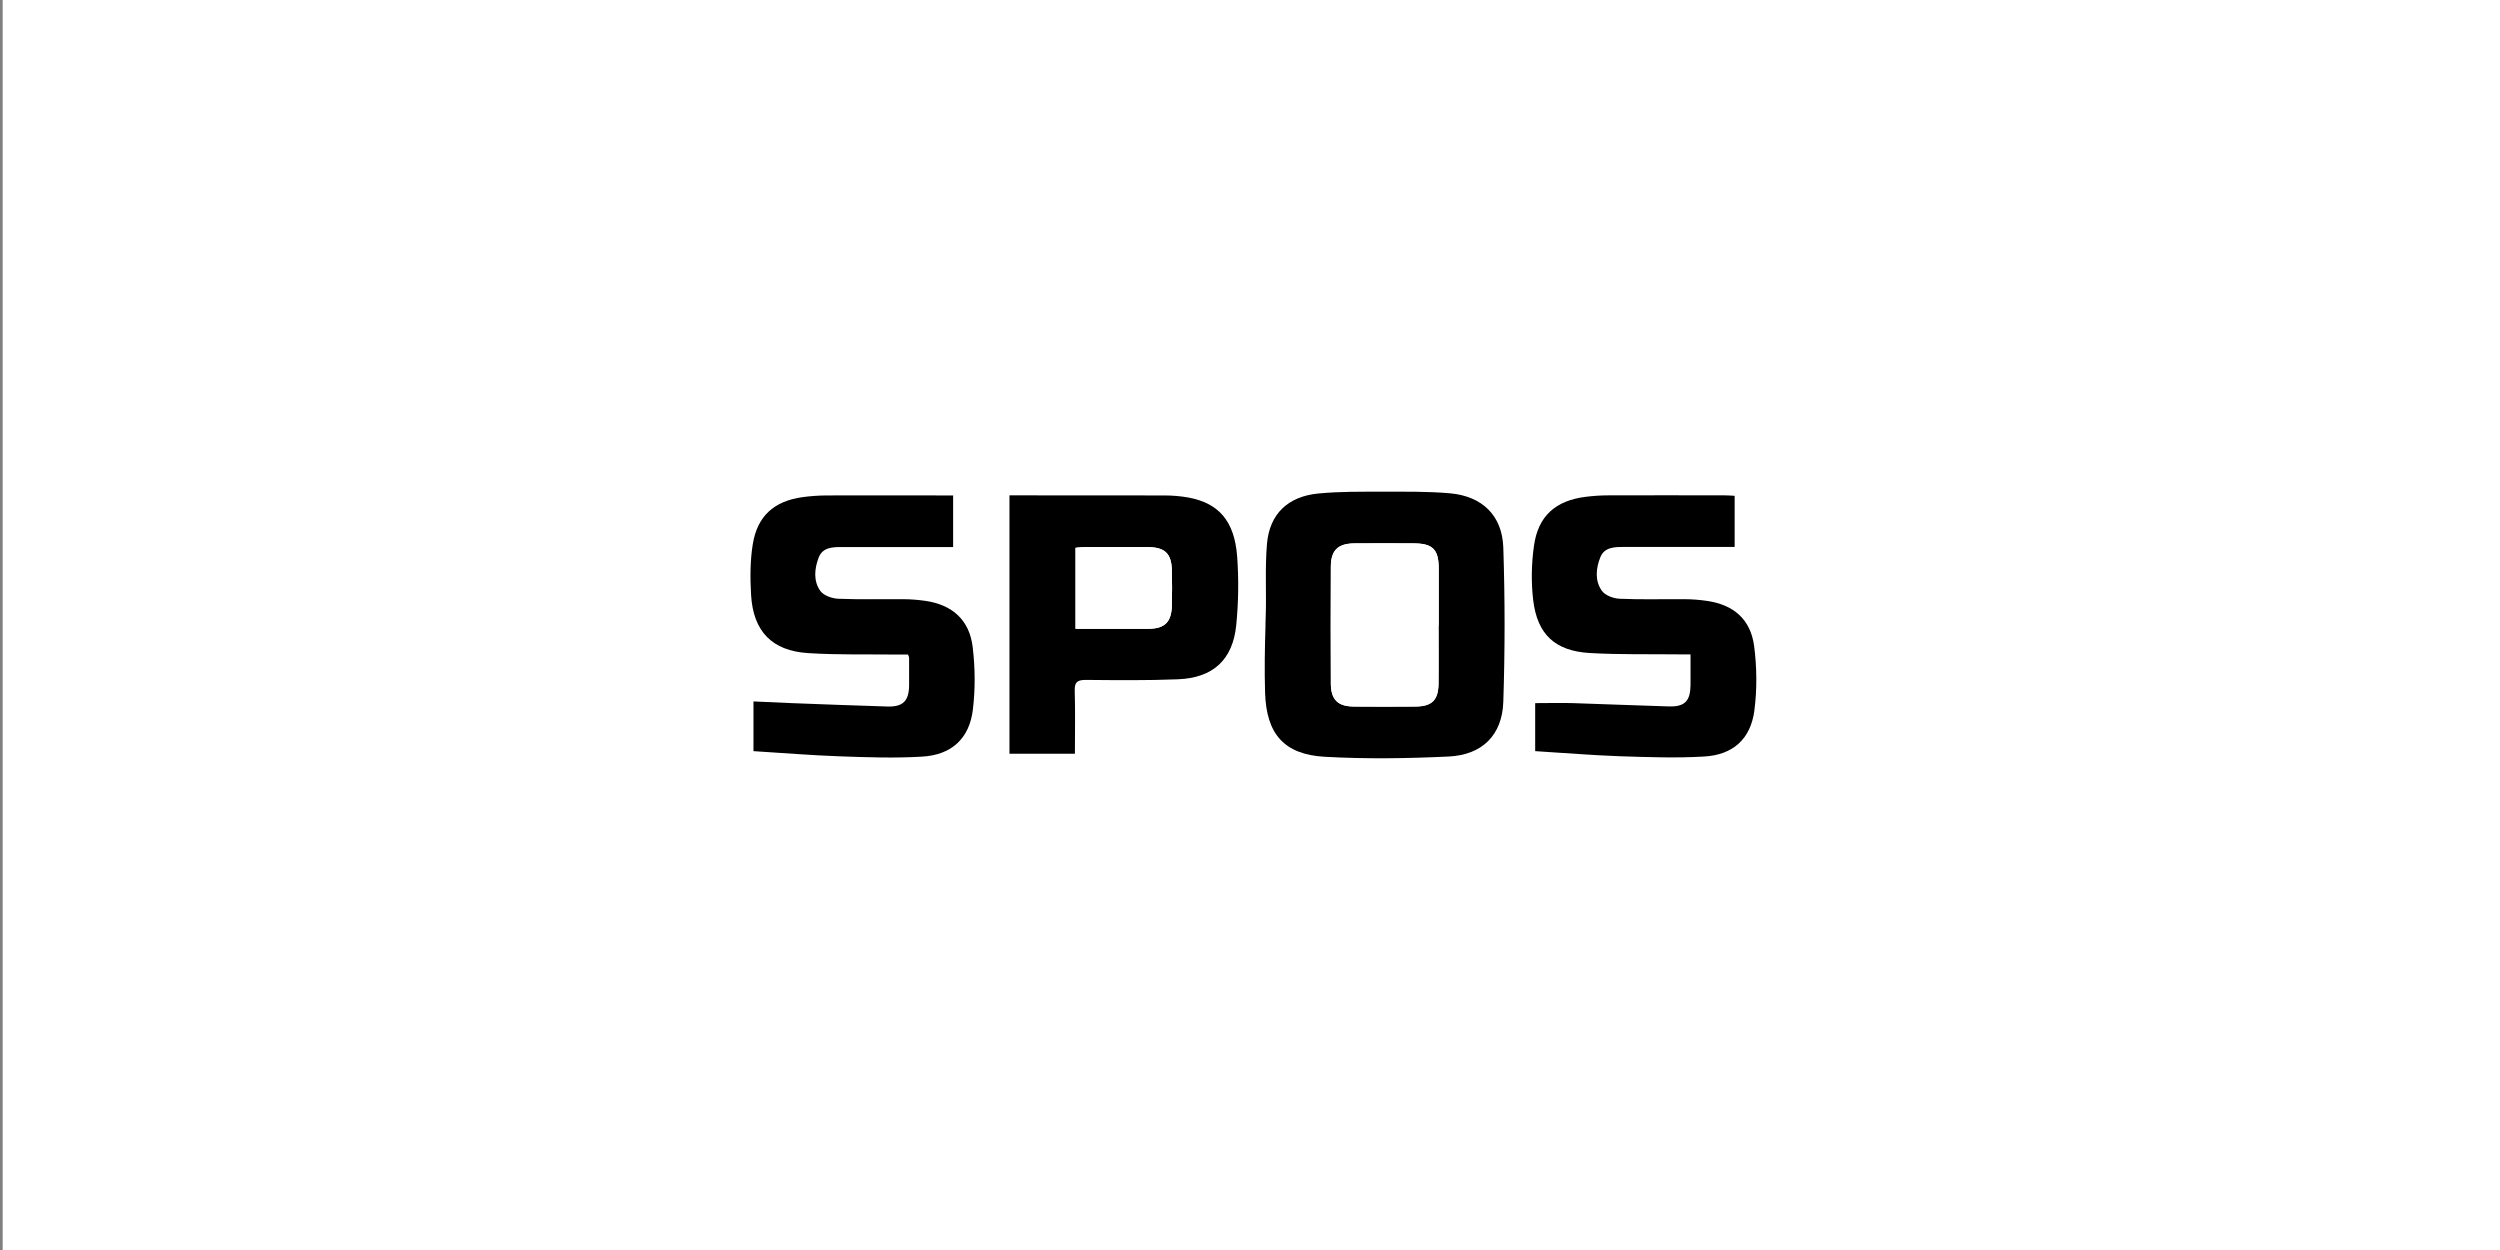
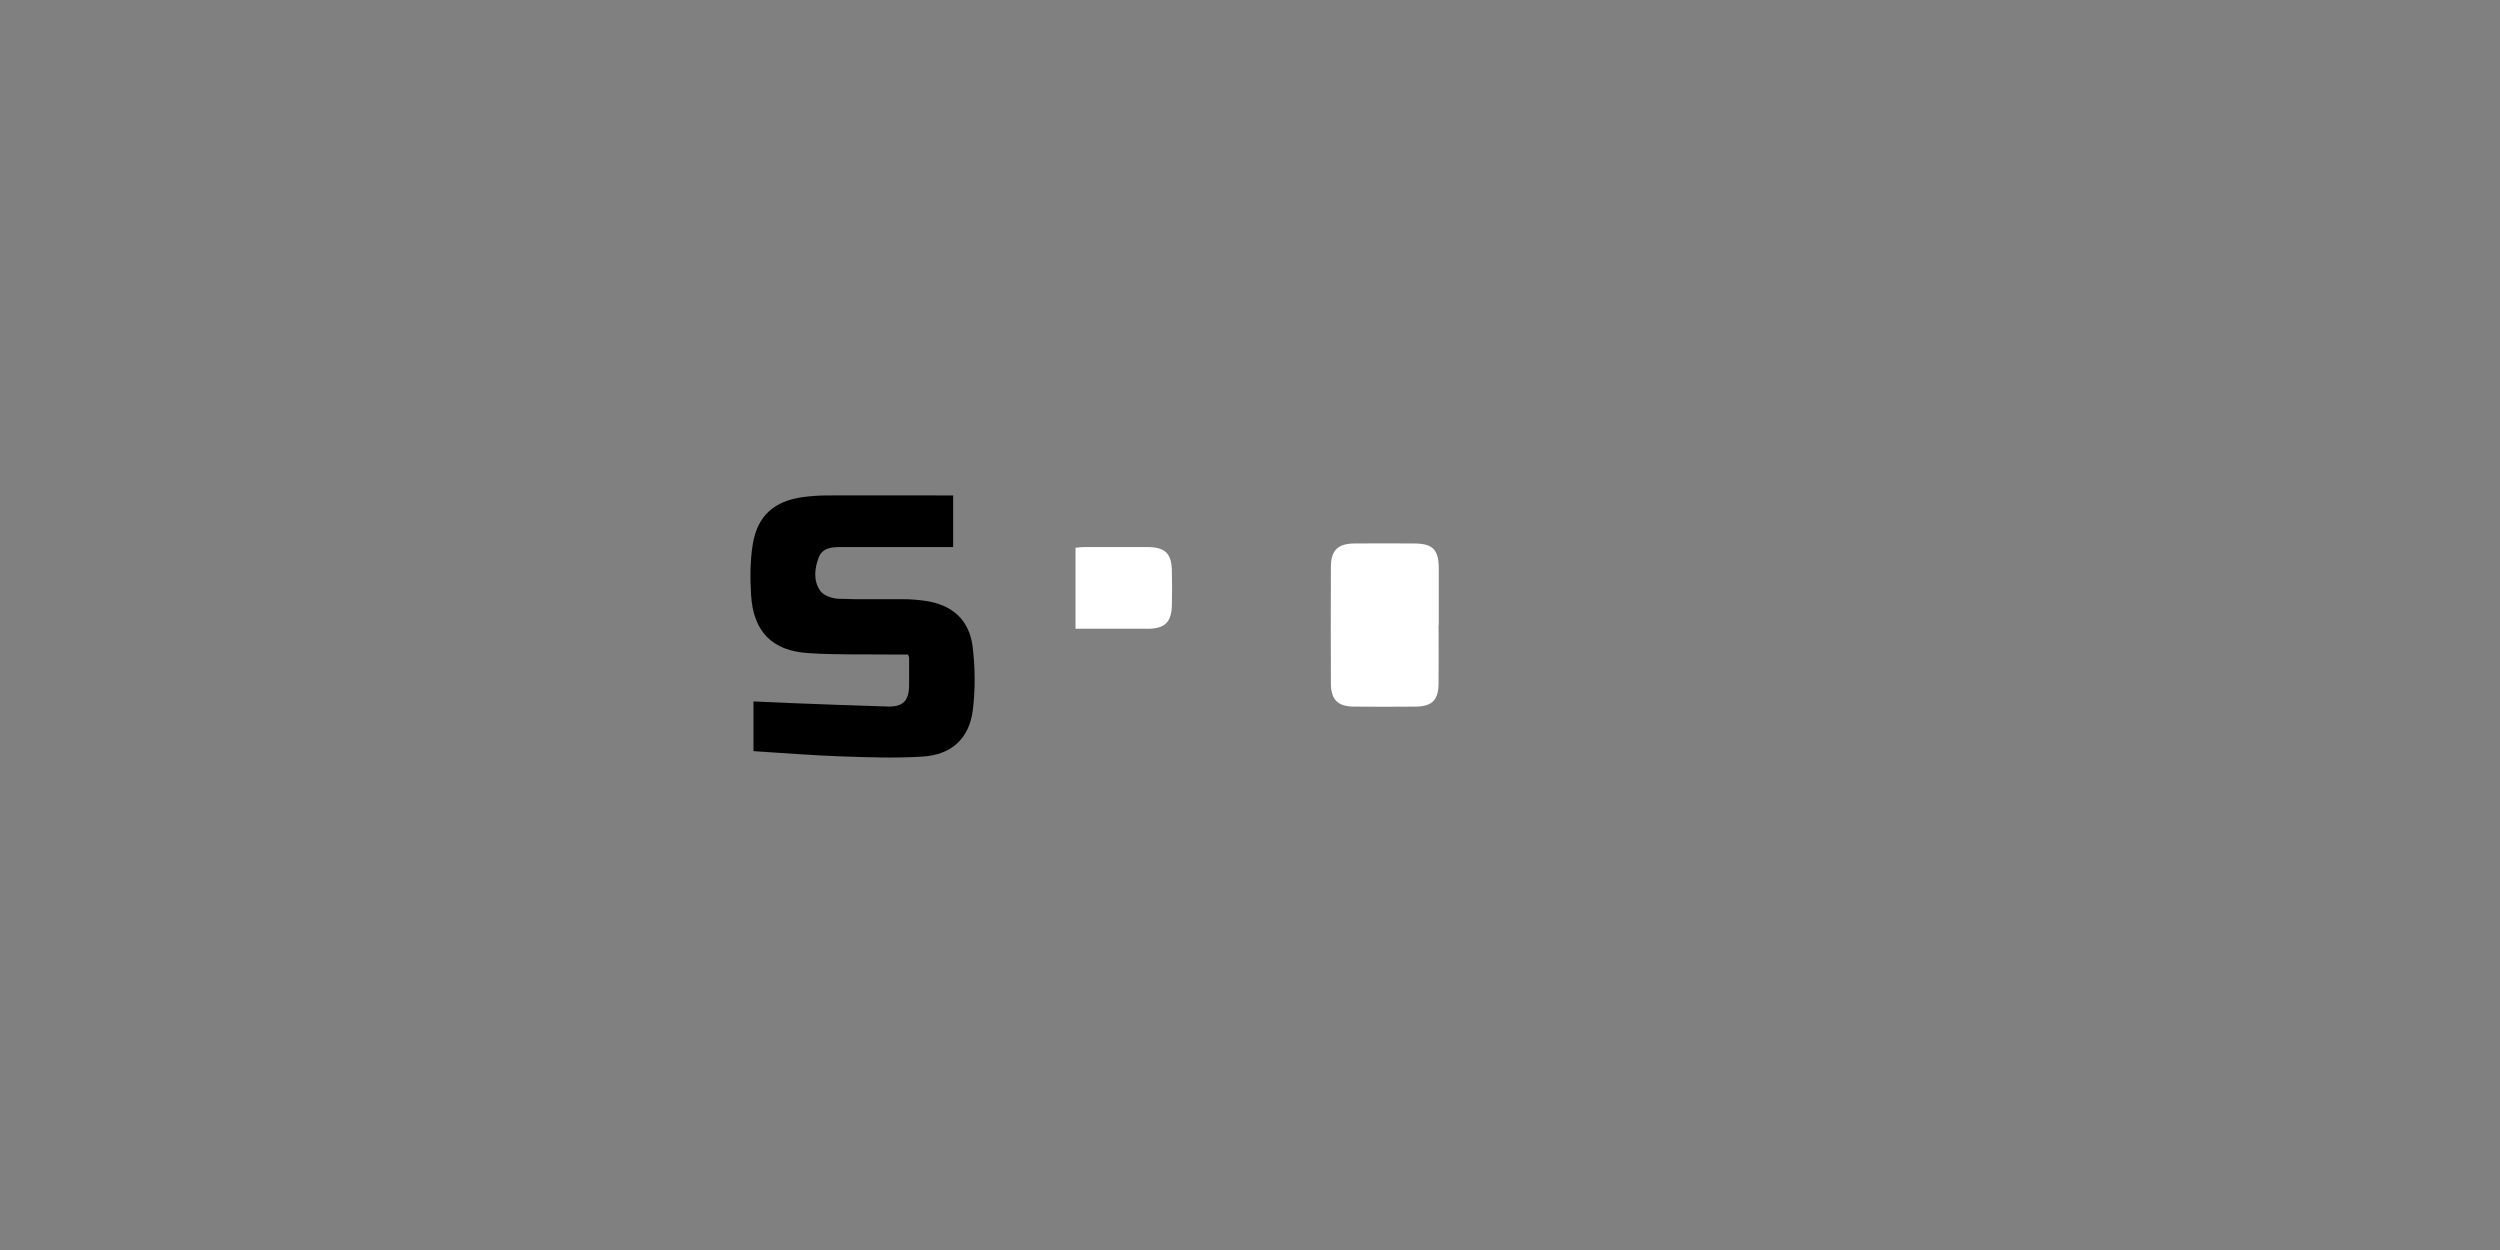
<svg xmlns="http://www.w3.org/2000/svg" id="Layer_1" viewBox="0 0 280 140">
  <rect x="0" y="0" width="280" height="140" fill="#808080" stroke="none" />
  <defs>
    <style>.cls-1{fill:#000;}.cls-1,.cls-2{stroke-width:0px;}.cls-2{fill:#fff;}</style>
  </defs>
-   <rect class="cls-2" x=".3" y="0" width="280" height="140" />
-   <path class="cls-1" d="M141.73,69.98c0-.32.02-.63.03-.95.09-2.68-.09-5.44.14-8.1.28-3.38,2.37-5.34,5.77-5.66,2.4-.23,4.84-.2,7.26-.2,2.49,0,4.99-.04,7.47.18,3.6.32,5.85,2.48,5.97,6.07.19,5.76.19,11.53,0,17.28-.12,3.73-2.36,5.95-6.11,6.13-4.62.22-9.28.29-13.89.03-4.57-.26-6.54-2.57-6.68-7.18-.08-2.53-.03-5.07.05-7.6ZM161.13,70.04c0-2.14,0-4.28,0-6.43-.01-2.09-.68-2.75-2.8-2.76-2.21-.01-4.42-.02-6.63,0-1.86.02-2.64.77-2.65,2.62-.02,4.35-.02,8.71,0,13.06,0,1.82.78,2.58,2.56,2.59,2.31.02,4.63.02,6.94,0,1.83-.02,2.54-.72,2.56-2.57.03-2.18,0-4.35,0-6.53Z" />
  <path class="cls-1" d="M84.39,84.12v-5.56c1.43.06,2.85.13,4.27.19,3.58.13,7.16.28,10.74.38,1.76.05,2.41-.64,2.42-2.41,0-1.02,0-2.04,0-3.06,0-.06-.04-.13-.12-.35-.35,0-.76,0-1.16,0-3.34-.04-6.68.05-10-.16-4.08-.25-6.18-2.43-6.42-6.53-.11-1.88-.11-3.81.19-5.66.51-3.18,2.4-4.84,5.58-5.28.87-.12,1.75-.18,2.62-.19,4.36-.02,8.71,0,13.07,0,.38,0,.75,0,1.17,0v5.78c-.44,0-.82,0-1.19,0-3.76,0-7.52,0-11.28,0-1.05,0-2.15.03-2.59,1.18-.47,1.24-.61,2.62.19,3.74.37.51,1.3.84,1.99.87,2.42.1,4.85.03,7.27.05.84,0,1.69.07,2.52.19,3,.44,4.92,2.14,5.28,5.17.28,2.31.3,4.71.02,7.02-.39,3.22-2.38,5.05-5.64,5.25-3.07.19-6.17.08-9.26-.03-3.19-.11-6.37-.38-9.66-.58Z" />
-   <path class="cls-1" d="M171.94,84.12v-5.37c1.45,0,2.85-.04,4.24,0,3.58.11,7.16.27,10.74.37,1.78.05,2.4-.61,2.42-2.4,0-1.08,0-2.17,0-3.43-.47,0-.87,0-1.27,0-3.33-.04-6.68.04-10-.15-3.89-.23-5.88-2.06-6.35-5.9-.24-2-.2-4.09.08-6.08.46-3.37,2.42-5.1,5.82-5.52.83-.1,1.68-.16,2.52-.16,4.35-.02,8.71,0,13.06,0,.34,0,.68.03,1.08.05v5.73c-.42,0-.8,0-1.18,0-3.76,0-7.52,0-11.27,0-1.05,0-2.15.03-2.6,1.17-.49,1.23-.62,2.62.18,3.74.37.52,1.29.86,1.98.89,2.42.11,4.84.03,7.27.05.84,0,1.69.07,2.52.19,2.97.43,4.88,2.05,5.28,5.04.31,2.37.34,4.85.03,7.23-.41,3.19-2.39,4.97-5.6,5.16-3.14.19-6.31.07-9.47-.03-3.12-.11-6.23-.37-9.46-.57Z" />
-   <path class="cls-1" d="M113.06,55.48c.4,0,.74,0,1.08,0,5.41,0,10.82,0,16.23.01.91,0,1.83.07,2.72.23,3.41.63,5.17,2.63,5.47,6.6.19,2.55.15,5.14-.1,7.68-.38,3.89-2.6,5.93-6.53,6.08-3.44.14-6.88.1-10.32.07-.96,0-1.27.25-1.24,1.23.07,2.32.02,4.63.02,7.04h-7.33v-28.95ZM120.46,70.43c2.76,0,5.45.01,8.14,0,1.85,0,2.61-.75,2.65-2.62.03-1.3.03-2.6,0-3.89-.04-1.92-.77-2.63-2.72-2.64-2.38-.01-4.77,0-7.15,0-.3,0-.6.05-.92.08v9.08Z" />
  <path class="cls-2" d="M161.12,70.04c0,2.18.02,4.35,0,6.53-.02,1.84-.73,2.55-2.56,2.57-2.31.02-4.63.02-6.94,0-1.79-.02-2.55-.77-2.56-2.59-.02-4.35-.02-8.71,0-13.06,0-1.86.79-2.61,2.65-2.62,2.21-.02,4.42-.01,6.63,0,2.12,0,2.79.67,2.8,2.76.01,2.14,0,4.28,0,6.43Z" />
  <path class="cls-2" d="M120.46,70.43v-9.08c.32-.03.62-.08.92-.08,2.38,0,4.77-.01,7.15,0,1.95.01,2.69.72,2.72,2.64.03,1.3.03,2.6,0,3.89-.04,1.87-.8,2.61-2.65,2.62-2.69.01-5.38,0-8.14,0Z" />
</svg>